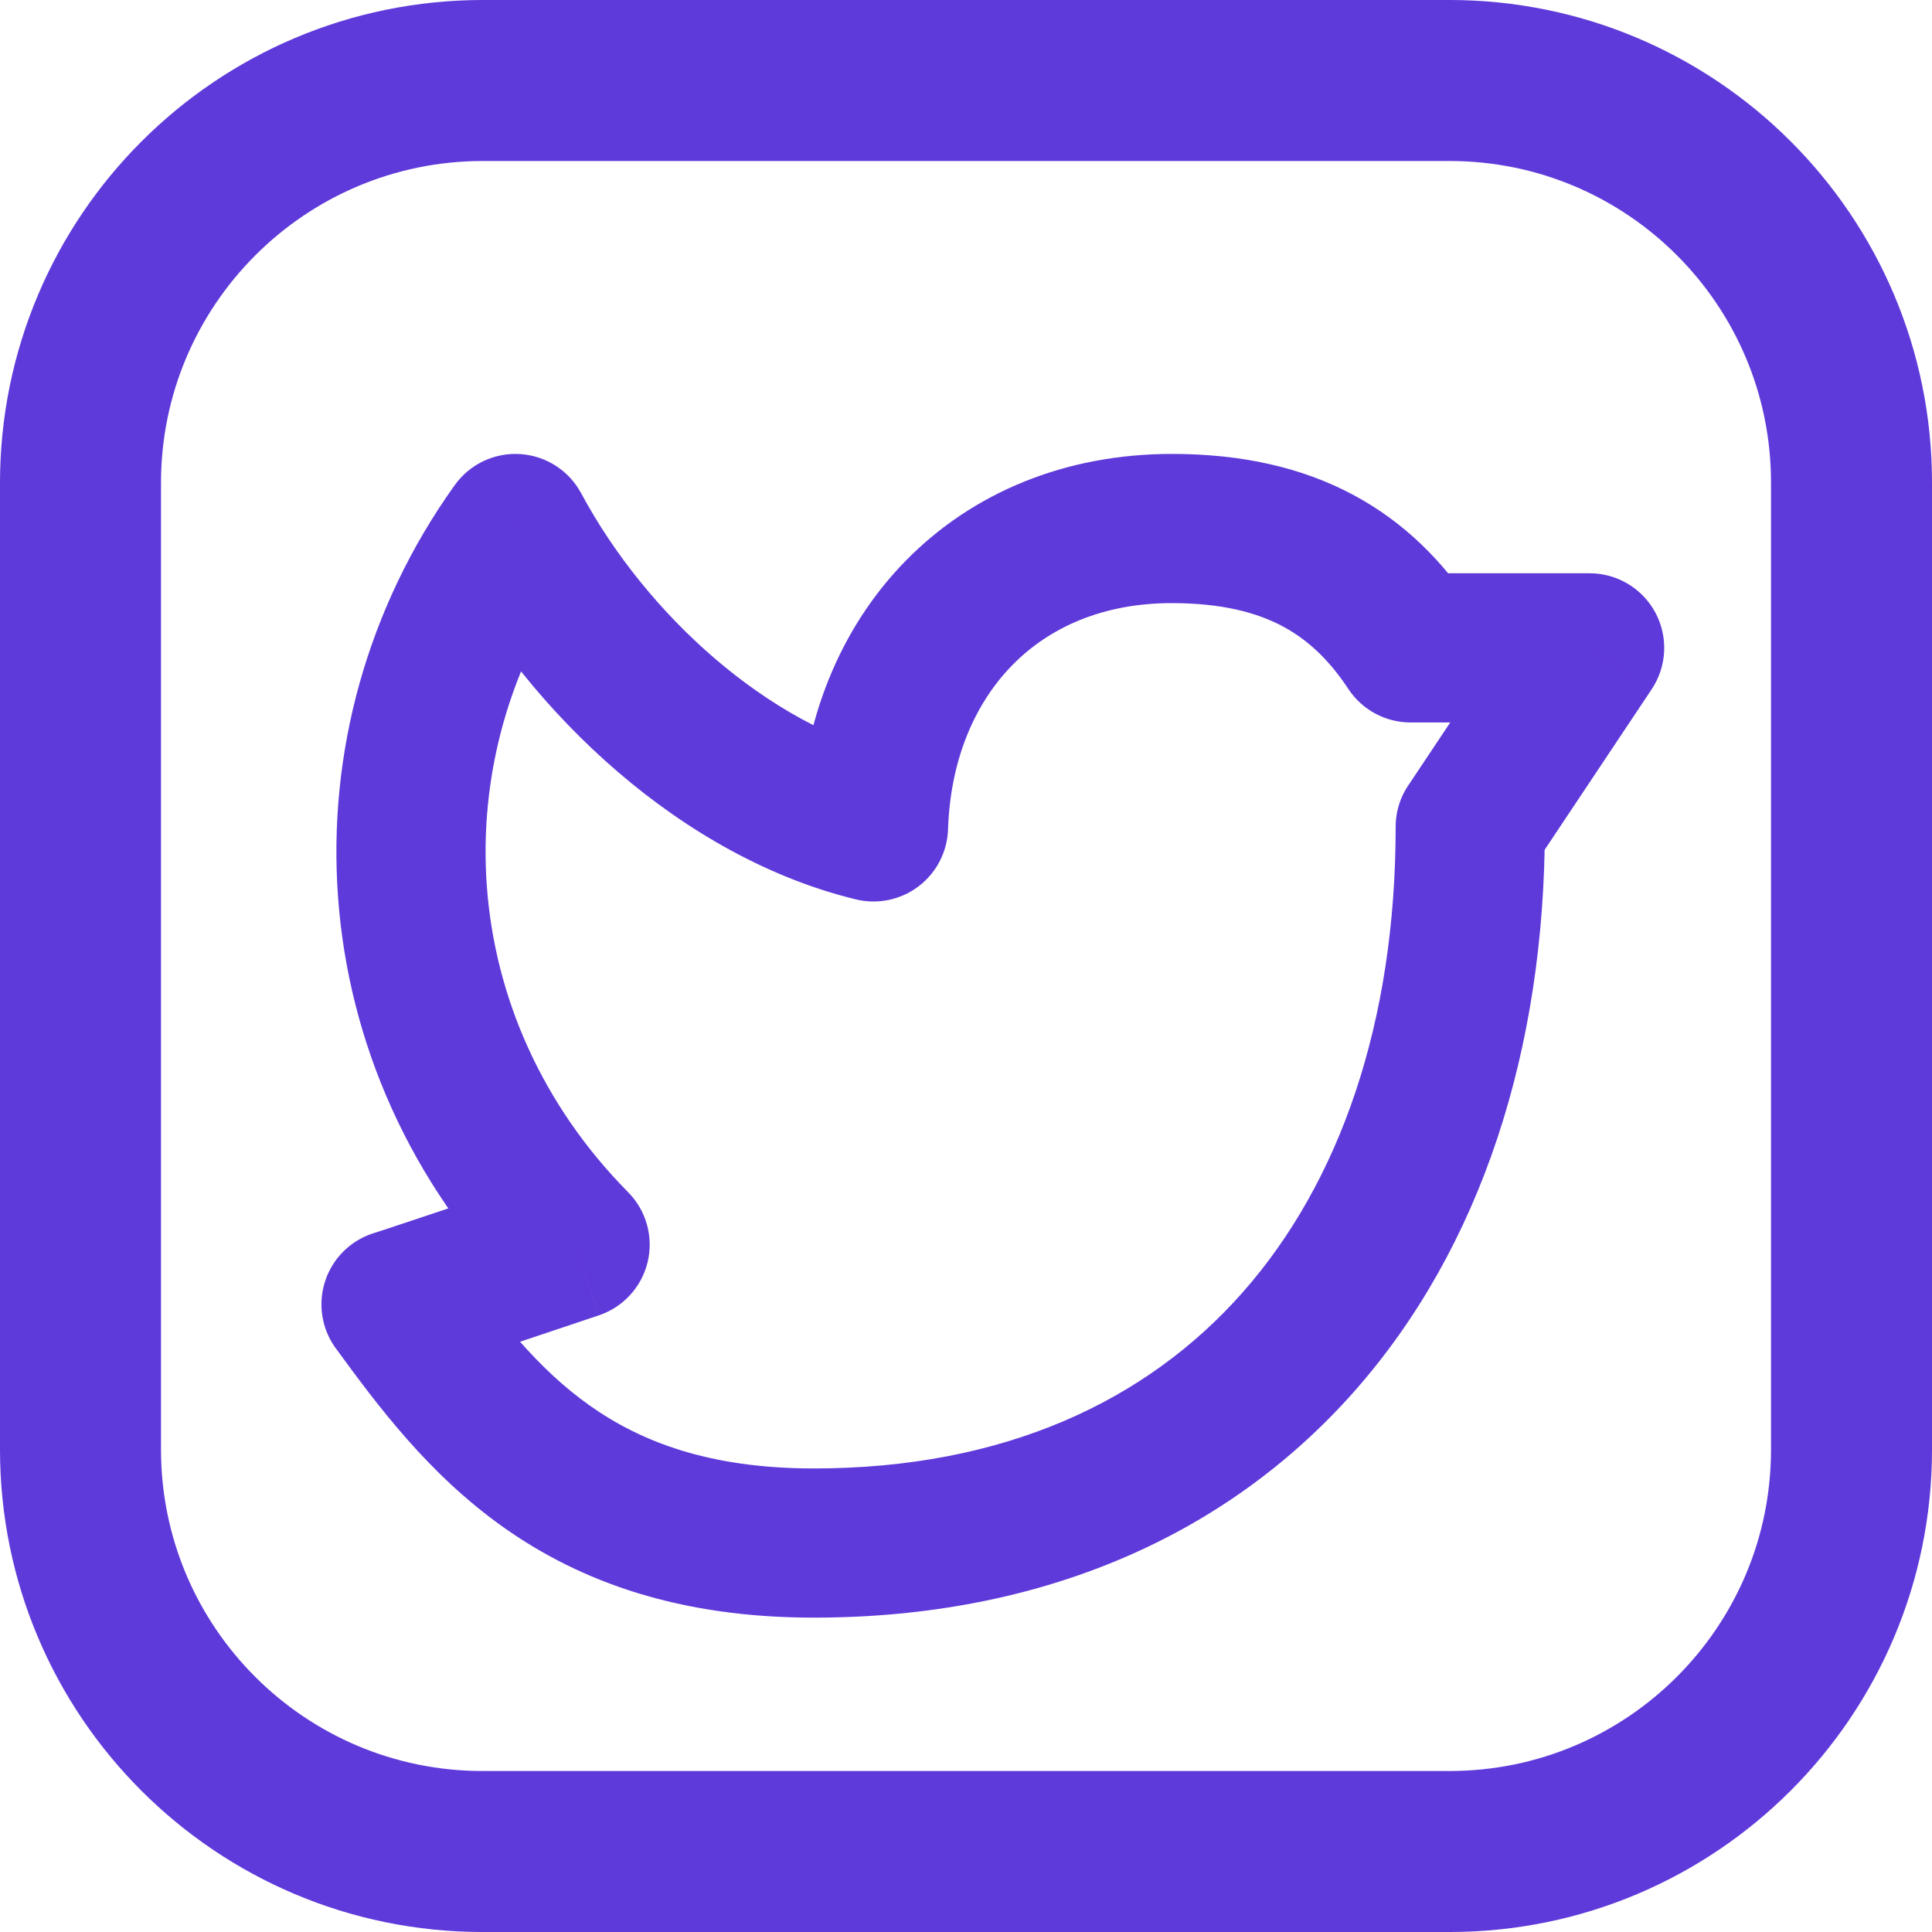
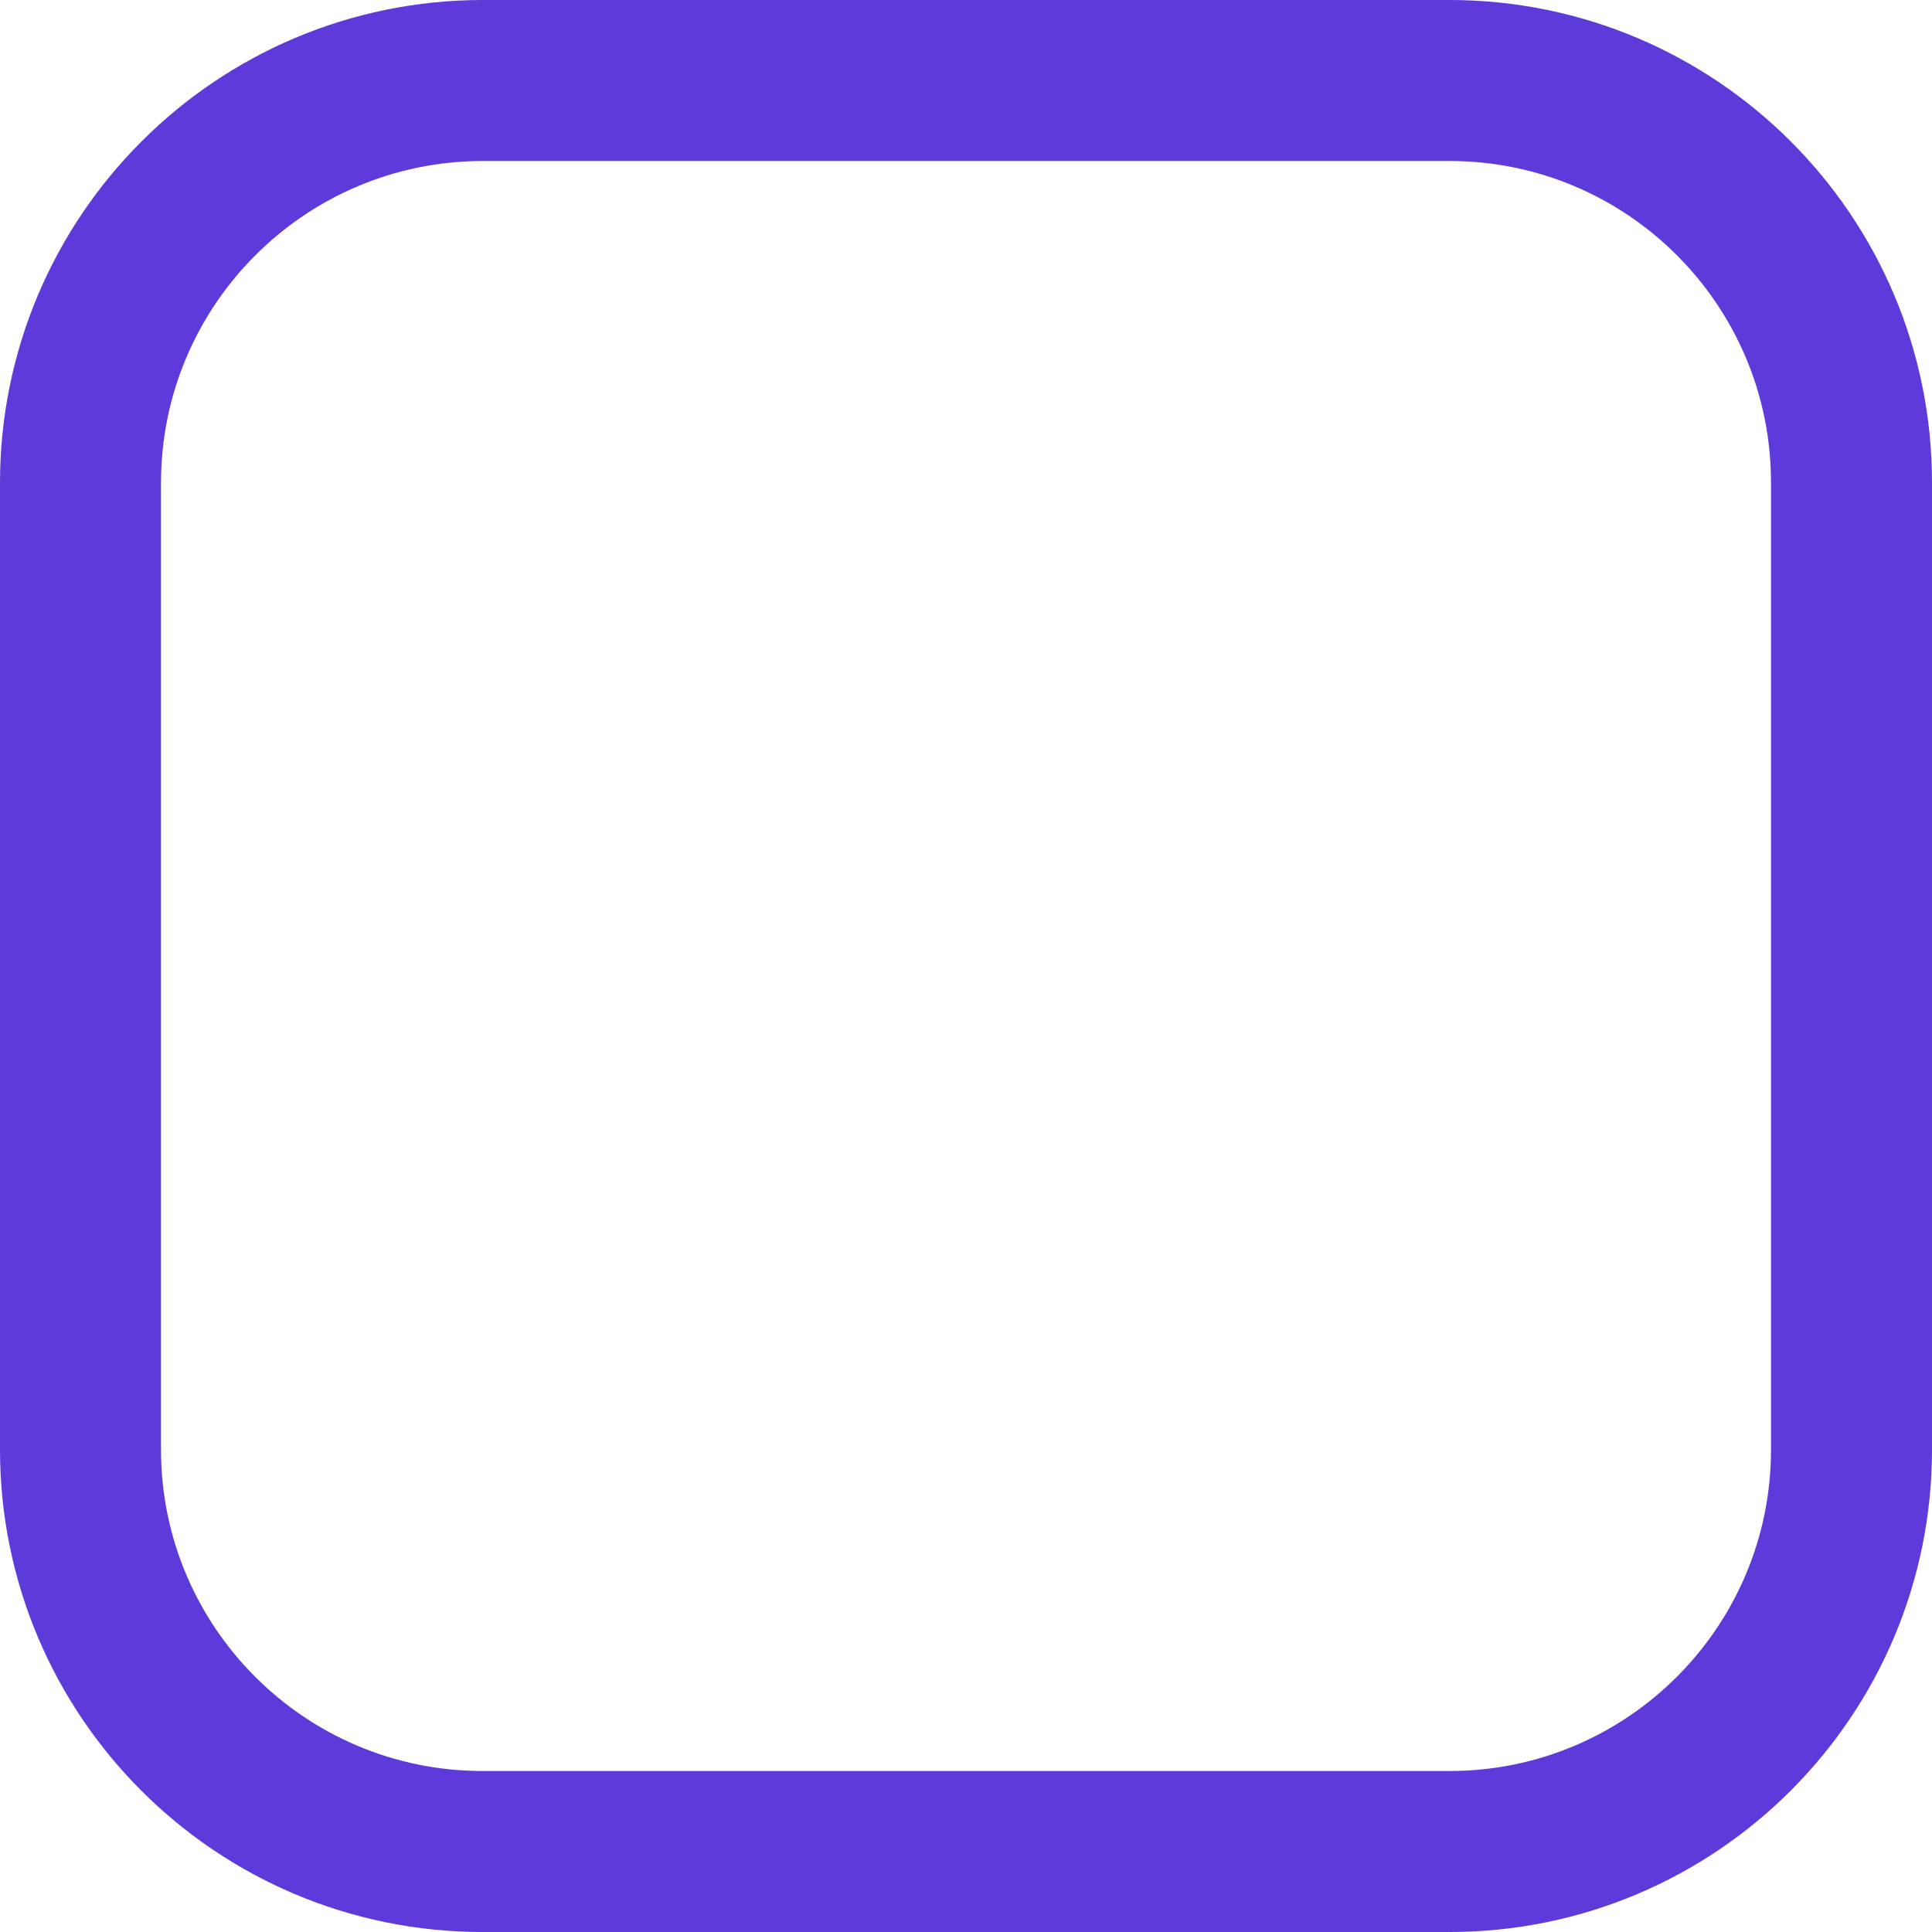
<svg xmlns="http://www.w3.org/2000/svg" width="77" height="77" viewBox="0 0 77 77" fill="none">
  <path d="M3.208 19.25C3.208 10.392 10.392 3.208 19.25 3.208H57.767C66.617 3.208 73.792 10.383 73.792 19.233V57.771C73.792 66.617 66.617 73.792 57.767 73.792H19.233C10.383 73.792 3.208 66.617 3.208 57.767V19.25Z" stroke="#5F3ADA" stroke-width="6.417" stroke-linecap="round" stroke-linejoin="round" />
-   <path d="M61.571 32.956C61.571 31.314 60.239 29.983 58.597 29.983C56.955 29.983 55.624 31.314 55.624 32.956H61.571ZM18.186 50.23C17.217 48.904 15.357 48.615 14.031 49.583C12.705 50.552 12.416 52.412 13.384 53.738L18.186 50.23ZM15.322 49.047C13.7 49.303 12.592 50.826 12.848 52.448C13.104 54.07 14.627 55.177 16.249 54.921L15.322 49.047ZM22.921 49.605L23.866 52.424C24.839 52.098 25.575 51.293 25.813 50.294C26.051 49.295 25.756 48.245 25.034 47.515L22.921 49.605ZM20.542 21.064L23.161 19.656C22.675 18.752 21.757 18.163 20.733 18.097C19.708 18.031 18.722 18.498 18.125 19.333L20.542 21.064ZM34.813 32.956L34.11 35.845C34.98 36.057 35.899 35.865 36.611 35.324C37.324 34.782 37.755 33.949 37.784 33.054L34.813 32.956ZM56.219 25.821L53.738 27.458C54.288 28.292 55.22 28.794 56.219 28.794V25.821ZM63.355 25.821L65.828 27.47C66.437 26.558 66.493 25.385 65.976 24.418C65.459 23.451 64.451 22.848 63.355 22.848V25.821ZM56.124 31.307C55.213 32.673 55.582 34.519 56.949 35.43C58.315 36.341 60.161 35.972 61.071 34.605L56.124 31.307ZM55.624 32.956C55.624 40.734 53.405 47.112 49.53 51.504C45.696 55.849 40.003 58.525 32.434 58.525V64.471C41.515 64.471 48.903 61.201 53.989 55.438C59.033 49.721 61.571 41.828 61.571 32.956H55.624ZM32.434 58.525C28.251 58.525 25.527 57.45 23.505 56.019C21.392 54.524 19.861 52.523 18.186 50.23L13.384 53.738C15.031 55.992 17.068 58.748 20.07 60.873C23.163 63.062 27.104 64.471 32.434 64.471V58.525ZM16.249 54.921C16.353 54.904 16.434 54.886 16.461 54.879C16.498 54.871 16.528 54.863 16.546 54.858C16.581 54.849 16.61 54.841 16.623 54.837C16.653 54.828 16.678 54.82 16.693 54.816C16.724 54.806 16.758 54.795 16.789 54.785C16.854 54.764 16.94 54.736 17.042 54.703C17.247 54.635 17.533 54.541 17.87 54.429C18.545 54.204 19.436 53.907 20.324 53.61C21.212 53.313 22.097 53.017 22.76 52.795C23.092 52.684 23.368 52.591 23.562 52.526C23.658 52.494 23.734 52.468 23.786 52.451C23.812 52.442 23.832 52.436 23.845 52.431C23.852 52.429 23.857 52.427 23.86 52.426C23.862 52.426 23.863 52.425 23.864 52.425C23.865 52.425 23.865 52.425 23.865 52.425C23.865 52.425 23.865 52.425 23.865 52.425C23.866 52.424 23.866 52.424 22.921 49.605C21.976 46.787 21.976 46.787 21.976 46.787C21.976 46.787 21.975 46.787 21.975 46.787C21.975 46.787 21.975 46.787 21.974 46.787C21.974 46.787 21.972 46.788 21.971 46.788C21.967 46.789 21.962 46.791 21.956 46.793C21.942 46.798 21.922 46.804 21.896 46.813C21.845 46.83 21.769 46.856 21.672 46.888C21.479 46.953 21.203 47.045 20.872 47.156C20.209 47.378 19.325 47.674 18.439 47.971C17.552 48.267 16.664 48.563 15.994 48.786C15.659 48.898 15.38 48.99 15.185 49.054C15.086 49.087 15.013 49.11 14.966 49.125C14.941 49.133 14.932 49.136 14.932 49.136C14.932 49.136 14.935 49.135 14.94 49.134C14.944 49.133 14.952 49.13 14.964 49.127C14.973 49.124 14.998 49.117 15.03 49.108C15.047 49.104 15.075 49.097 15.112 49.088C15.137 49.082 15.217 49.064 15.322 49.047L16.249 54.921ZM25.034 47.515C18.13 40.534 17.617 30.255 22.959 22.795L18.125 19.333C11.13 29.101 11.823 42.614 20.807 51.696L25.034 47.515ZM17.923 22.471C21.139 28.454 27.207 34.166 34.11 35.845L35.516 30.067C30.653 28.885 25.796 24.559 23.161 19.656L17.923 22.471ZM37.784 33.054C37.876 30.27 38.854 28.034 40.342 26.513C41.814 25.009 43.947 24.037 46.705 24.037V18.091C42.459 18.091 38.759 19.63 36.092 22.354C33.442 25.063 31.976 28.773 31.841 32.858L37.784 33.054ZM46.705 24.037C48.705 24.037 50.098 24.416 51.124 24.964C52.143 25.508 52.984 26.316 53.738 27.458L58.701 24.183C57.516 22.388 55.984 20.818 53.924 19.718C51.87 18.622 49.474 18.091 46.705 18.091V24.037ZM56.219 28.794H63.355V22.848H56.219V28.794ZM60.881 24.172L56.124 31.307L61.071 34.605L65.828 27.47L60.881 24.172Z" fill="#5F3ADA" />
</svg>